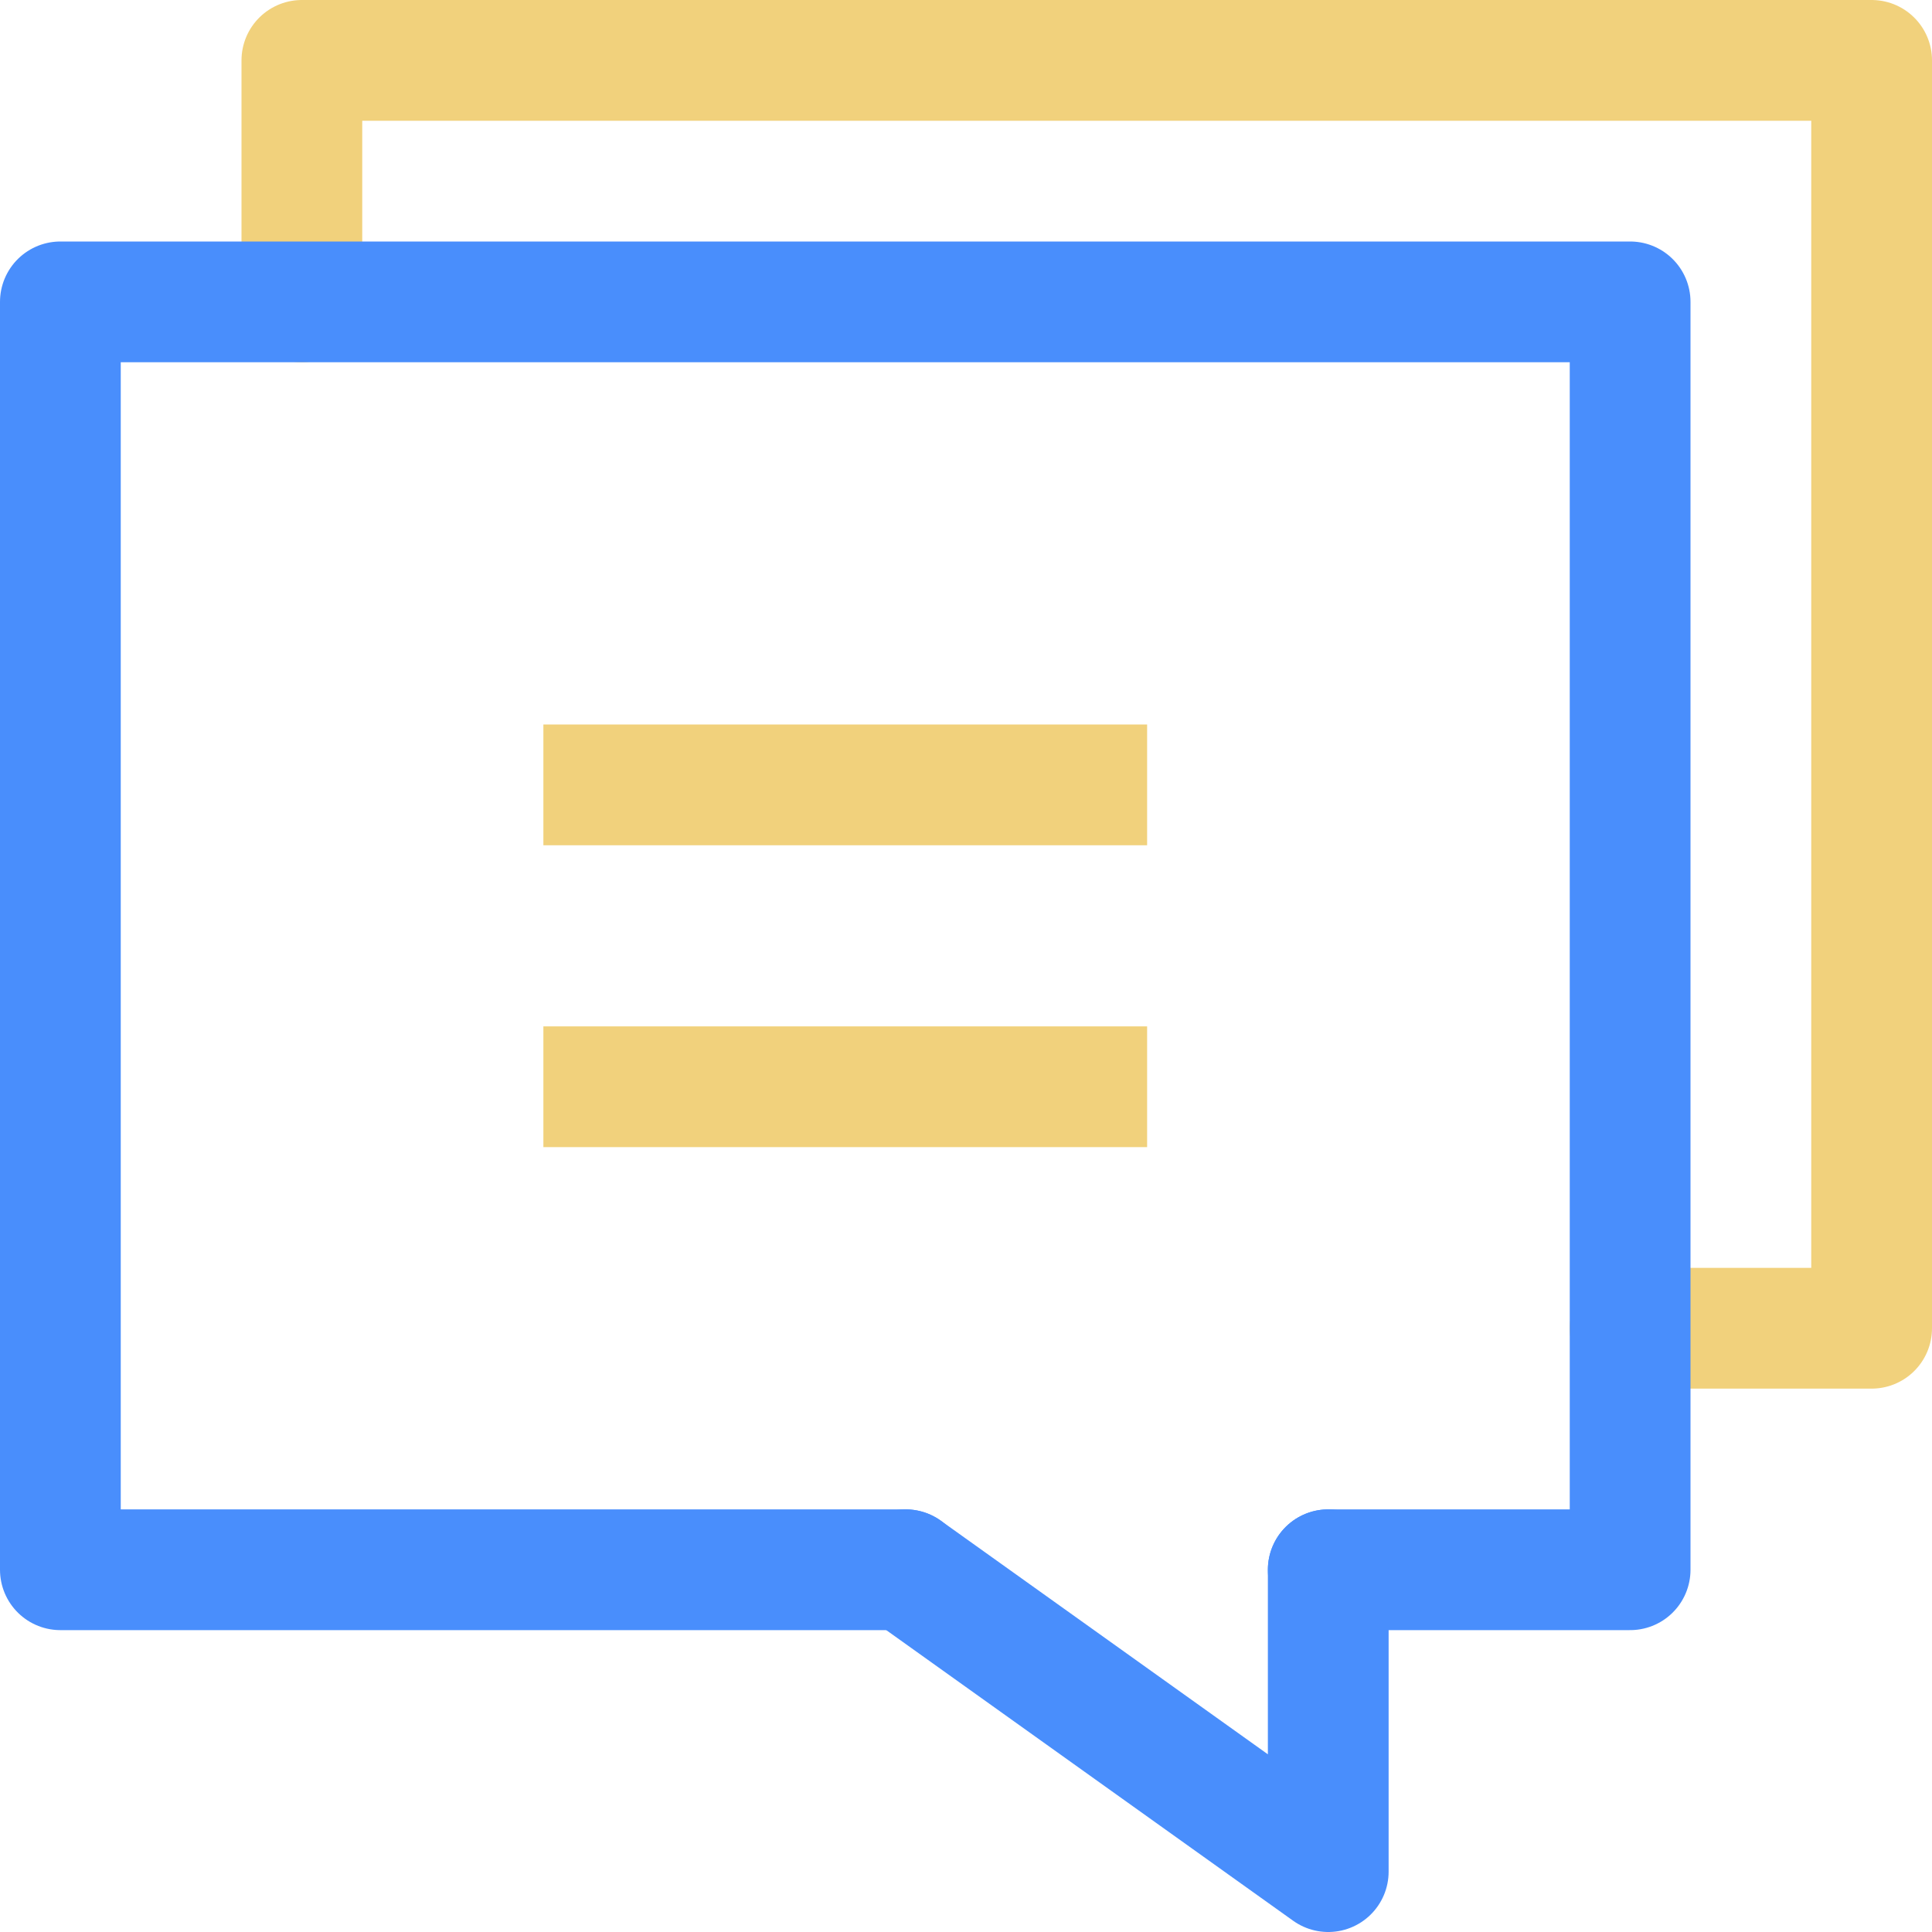
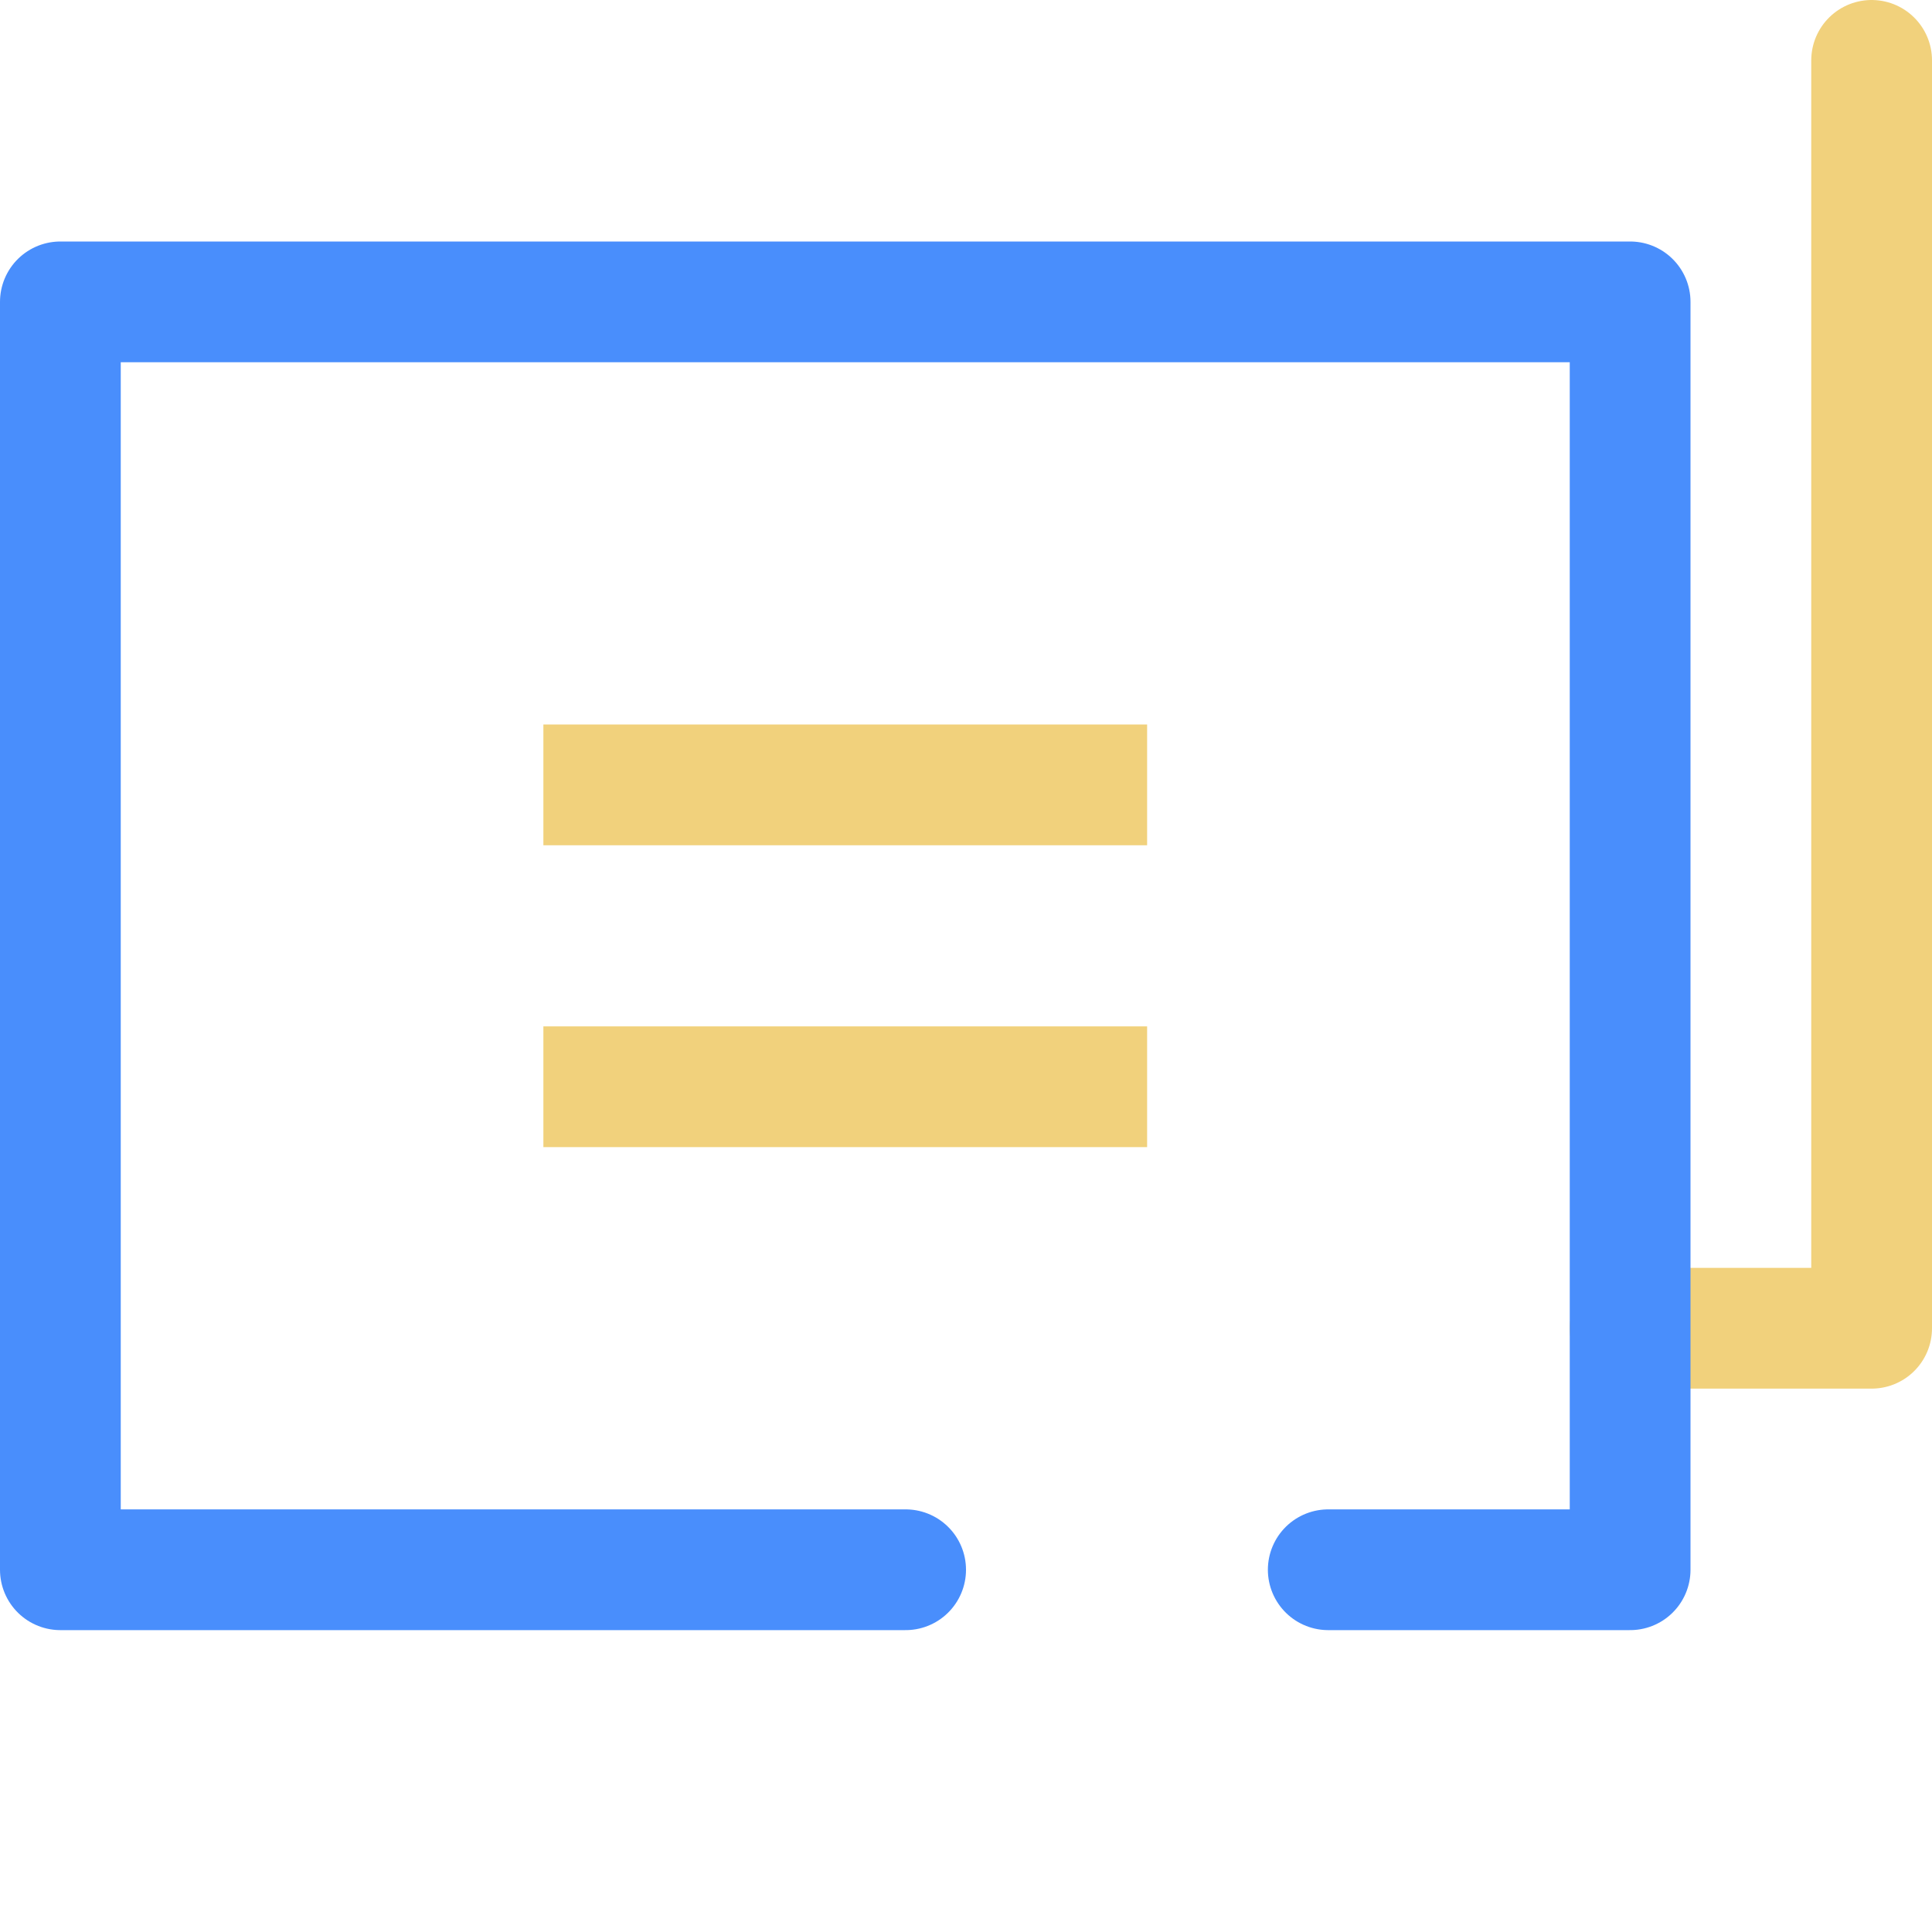
<svg xmlns="http://www.w3.org/2000/svg" width="800px" height="800px" viewBox="0 0 32 32">
  <g id="chat" transform="translate(-248 -124)">
-     <path id="Path_66" data-name="Path 66" d="M275,146h4V125H253v4" fill="none" stroke="#f1d17c" stroke-linecap="round" stroke-linejoin="round" stroke-width="2" />
+     <path id="Path_66" data-name="Path 66" d="M275,146h4V125v4" fill="none" stroke="#f1d17c" stroke-linecap="round" stroke-linejoin="round" stroke-width="2" />
    <path id="Path_67" data-name="Path 67" d="M270,150h5V129H249v21h14" fill="none" stroke="#498efc" stroke-linecap="round" stroke-linejoin="round" stroke-width="2" />
-     <path id="Path_68" data-name="Path 68" d="M270,150v5l-7-5" fill="none" stroke="#498efc" stroke-linecap="round" stroke-linejoin="round" stroke-width="2" />
    <line id="Line_36" data-name="Line 36" x2="8" transform="translate(258 137)" fill="none" stroke="#f1d17c" stroke-linecap="square" stroke-miterlimit="10" stroke-width="2" />
    <line id="Line_37" data-name="Line 37" x2="8" transform="translate(258 142)" fill="none" stroke="#f1d17c" stroke-linecap="square" stroke-miterlimit="10" stroke-width="2" />
  </g>
</svg>